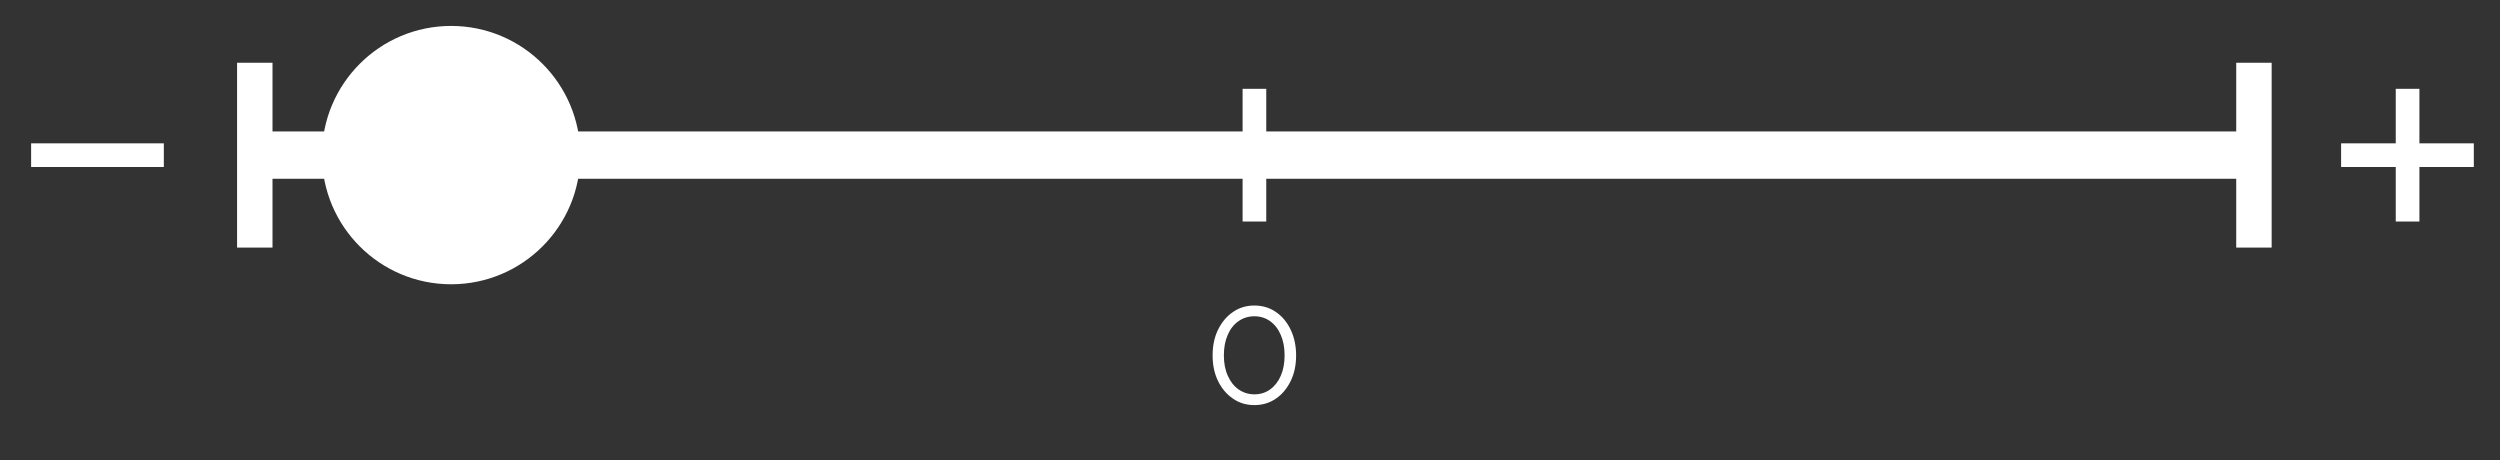
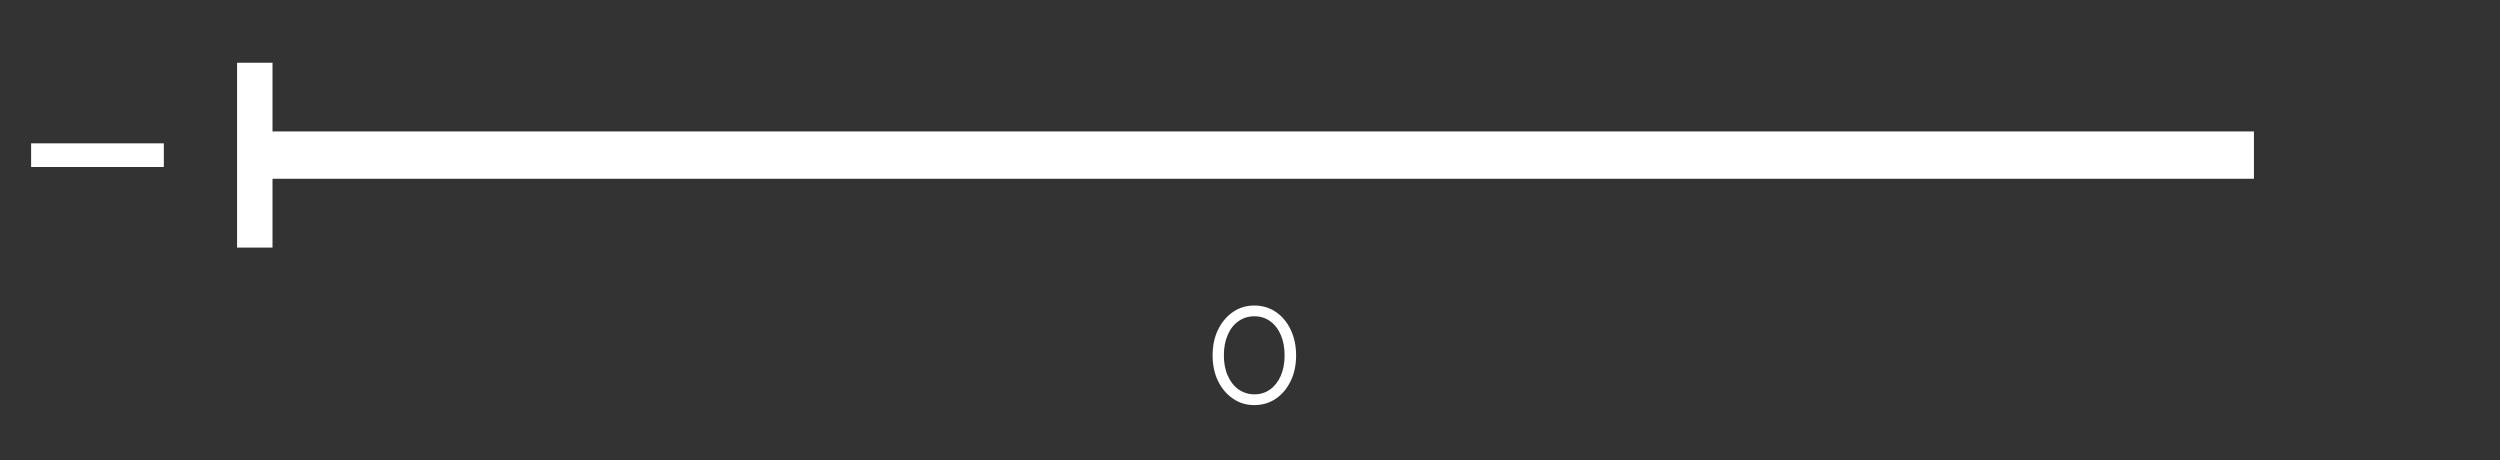
<svg xmlns="http://www.w3.org/2000/svg" id="Capa_2" data-name="Capa 2" viewBox="0 0 197.61 36.36">
  <rect x="0" y="0" width="197.61" height="36.36" fill="#333333" stroke="none" />
  <defs>
    <style>      .cls-1 {        fill: #fff;      }    </style>
  </defs>
  <rect class="cls-1" x="18.74" y="4.96" width="2.8" height="14.61" />
-   <rect class="cls-1" x="176.76" y="4.96" width="2.8" height="14.61" />
  <rect class="cls-1" x="20.14" y="10.39" width="158.02" height="3.74" />
-   <circle class="cls-1" cx="35.66" cy="12.26" r="10.21" />
-   <rect class="cls-1" x="98.22" y="7.02" width="1.87" height="10.49" />
  <rect class="cls-1" x="2.46" y="11.33" width="10.49" height="1.87" />
-   <rect class="cls-1" x="185.05" y="11.33" width="10.49" height="1.87" />
-   <rect class="cls-1" x="189.37" y="7.02" width="1.87" height="10.49" />
  <path class="cls-1" d="M102.45,28.09c0,.76-.14,1.44-.43,2.03s-.68,1.06-1.17,1.39c-.49,.34-1.06,.51-1.7,.51s-1.2-.17-1.69-.51c-.5-.34-.89-.8-1.18-1.39-.29-.59-.43-1.27-.43-2.03s.14-1.44,.43-2.03c.29-.59,.68-1.06,1.18-1.4,.49-.34,1.06-.51,1.69-.51s1.21,.17,1.7,.51c.5,.34,.89,.81,1.17,1.4s.43,1.27,.43,2.03Zm-.91,0c0-.61-.1-1.15-.3-1.61-.2-.47-.48-.83-.84-1.09-.36-.26-.78-.39-1.25-.39s-.89,.13-1.26,.39c-.37,.26-.65,.62-.85,1.09-.2,.46-.3,1-.3,1.61s.1,1.15,.31,1.61c.21,.47,.49,.83,.85,1.08s.78,.39,1.25,.39,.89-.13,1.25-.39c.36-.26,.64-.62,.84-1.08,.2-.46,.3-1,.3-1.61Z" />
</svg>